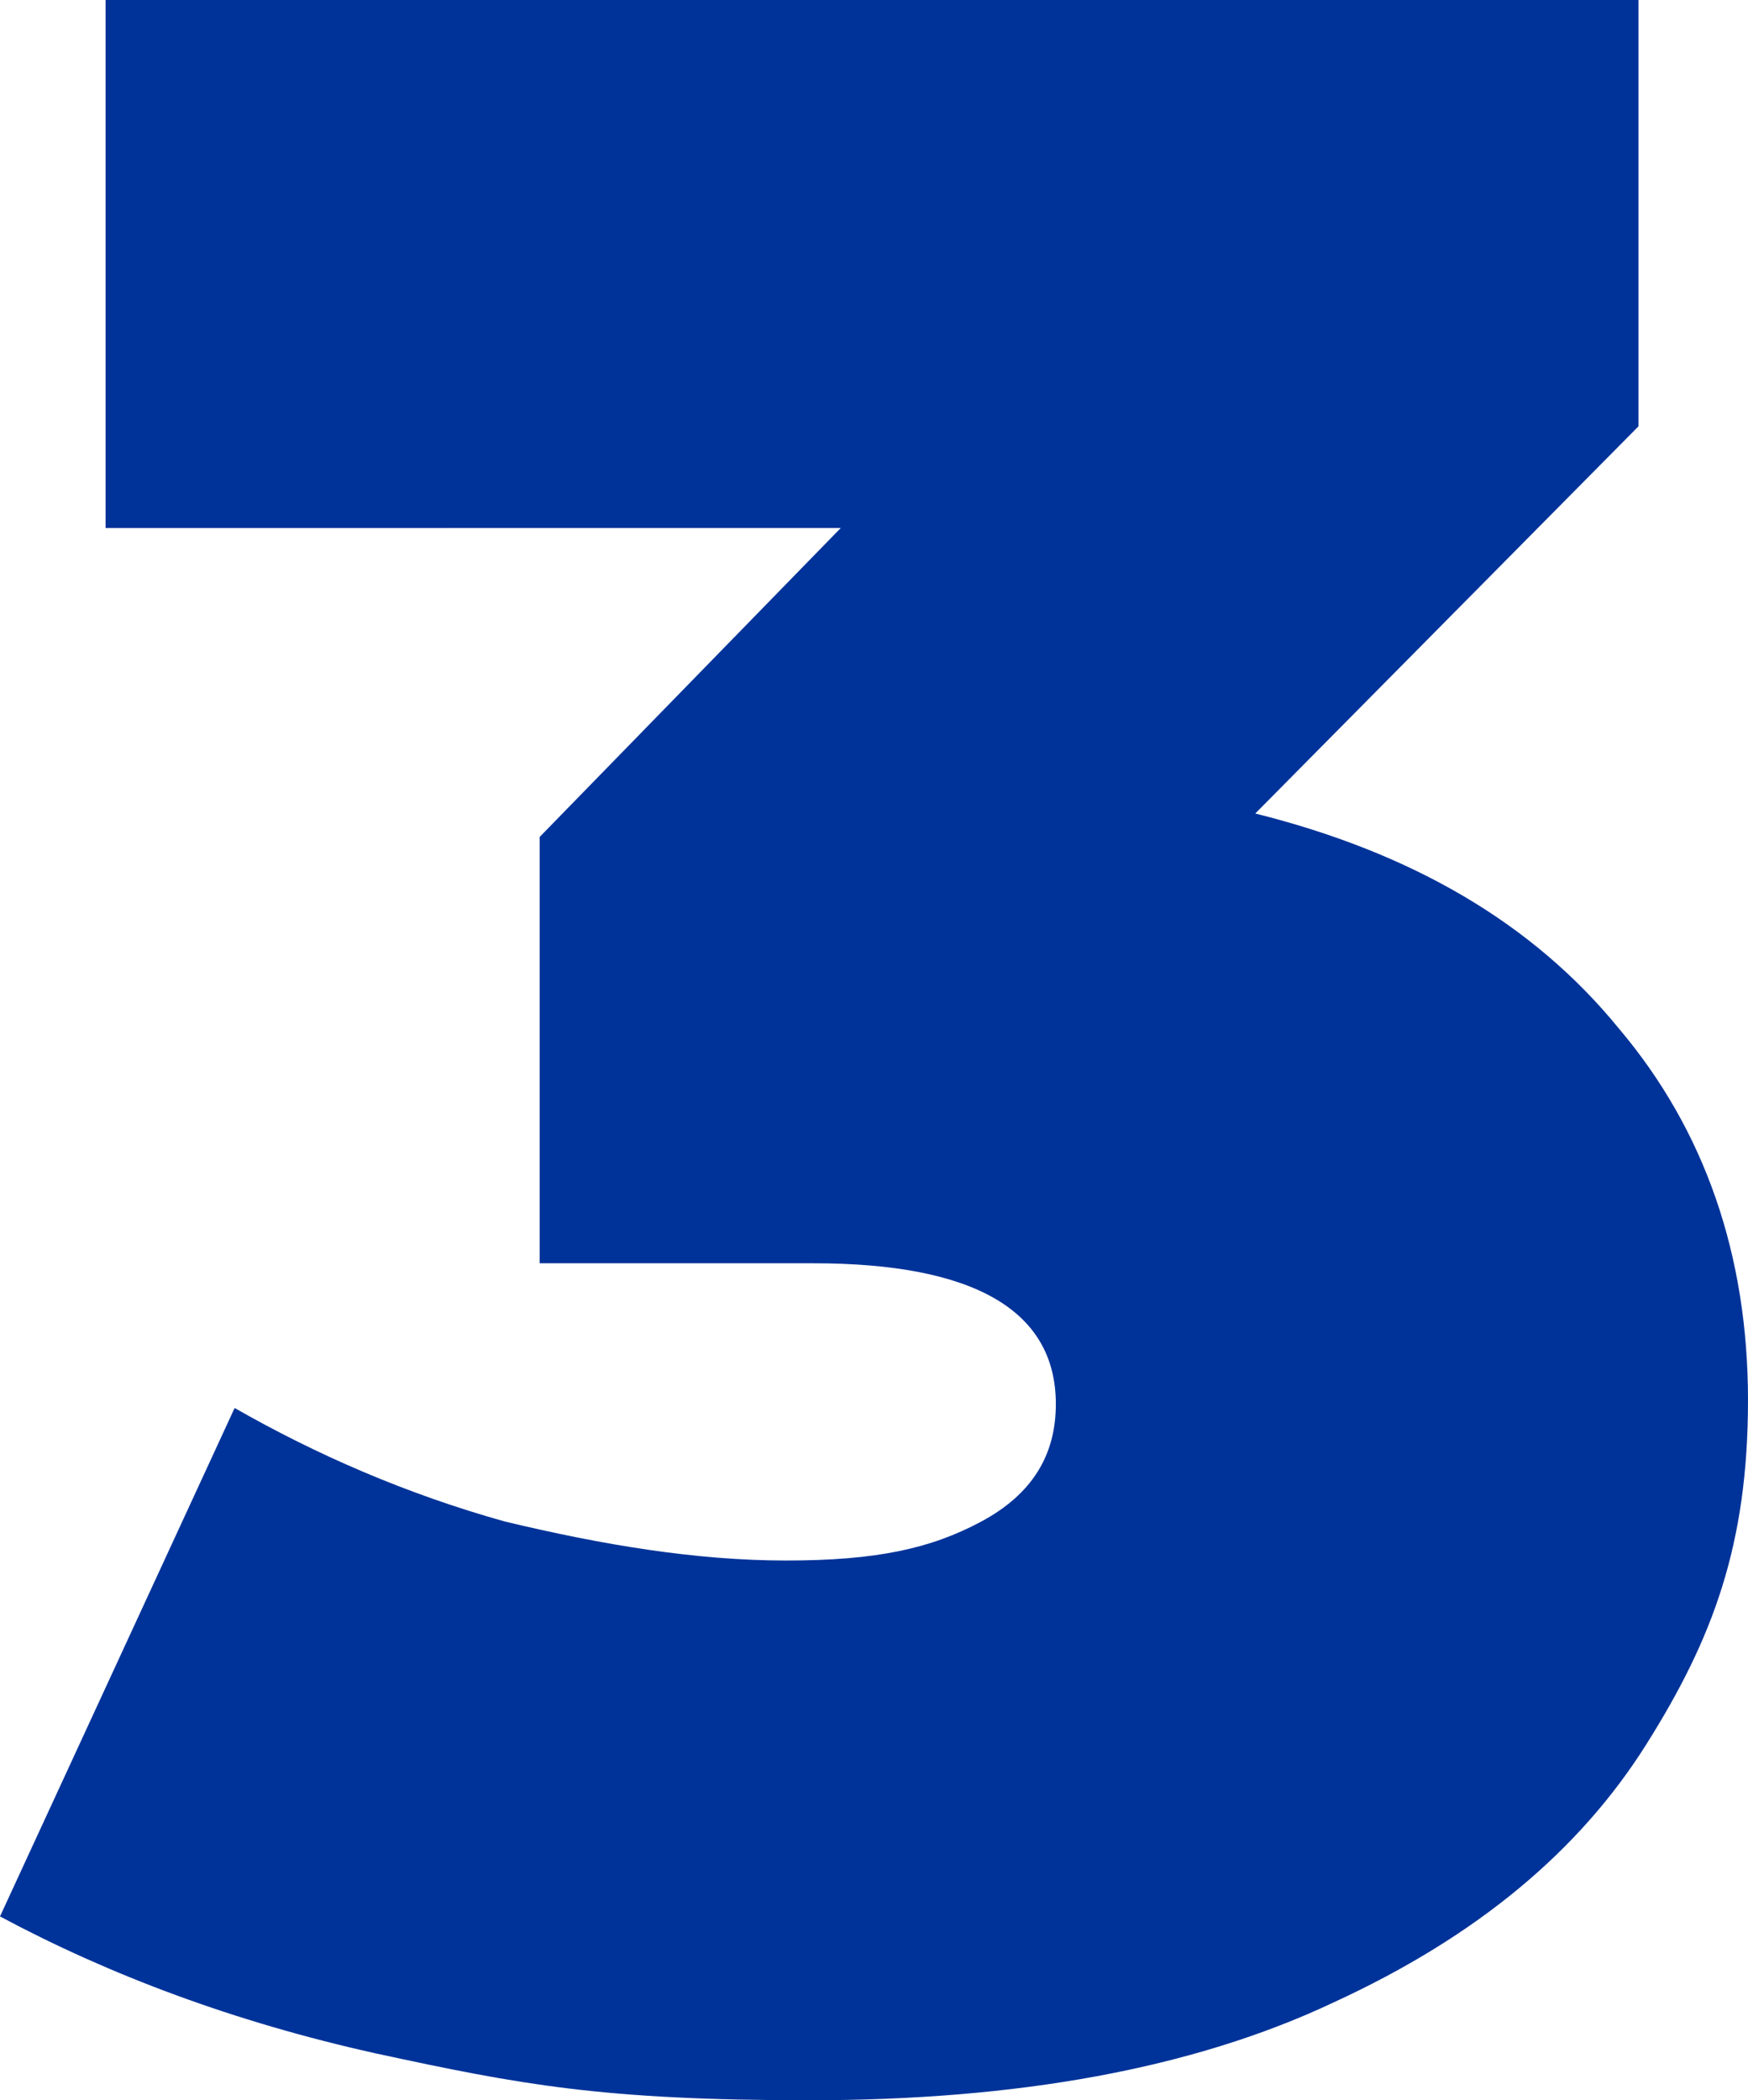
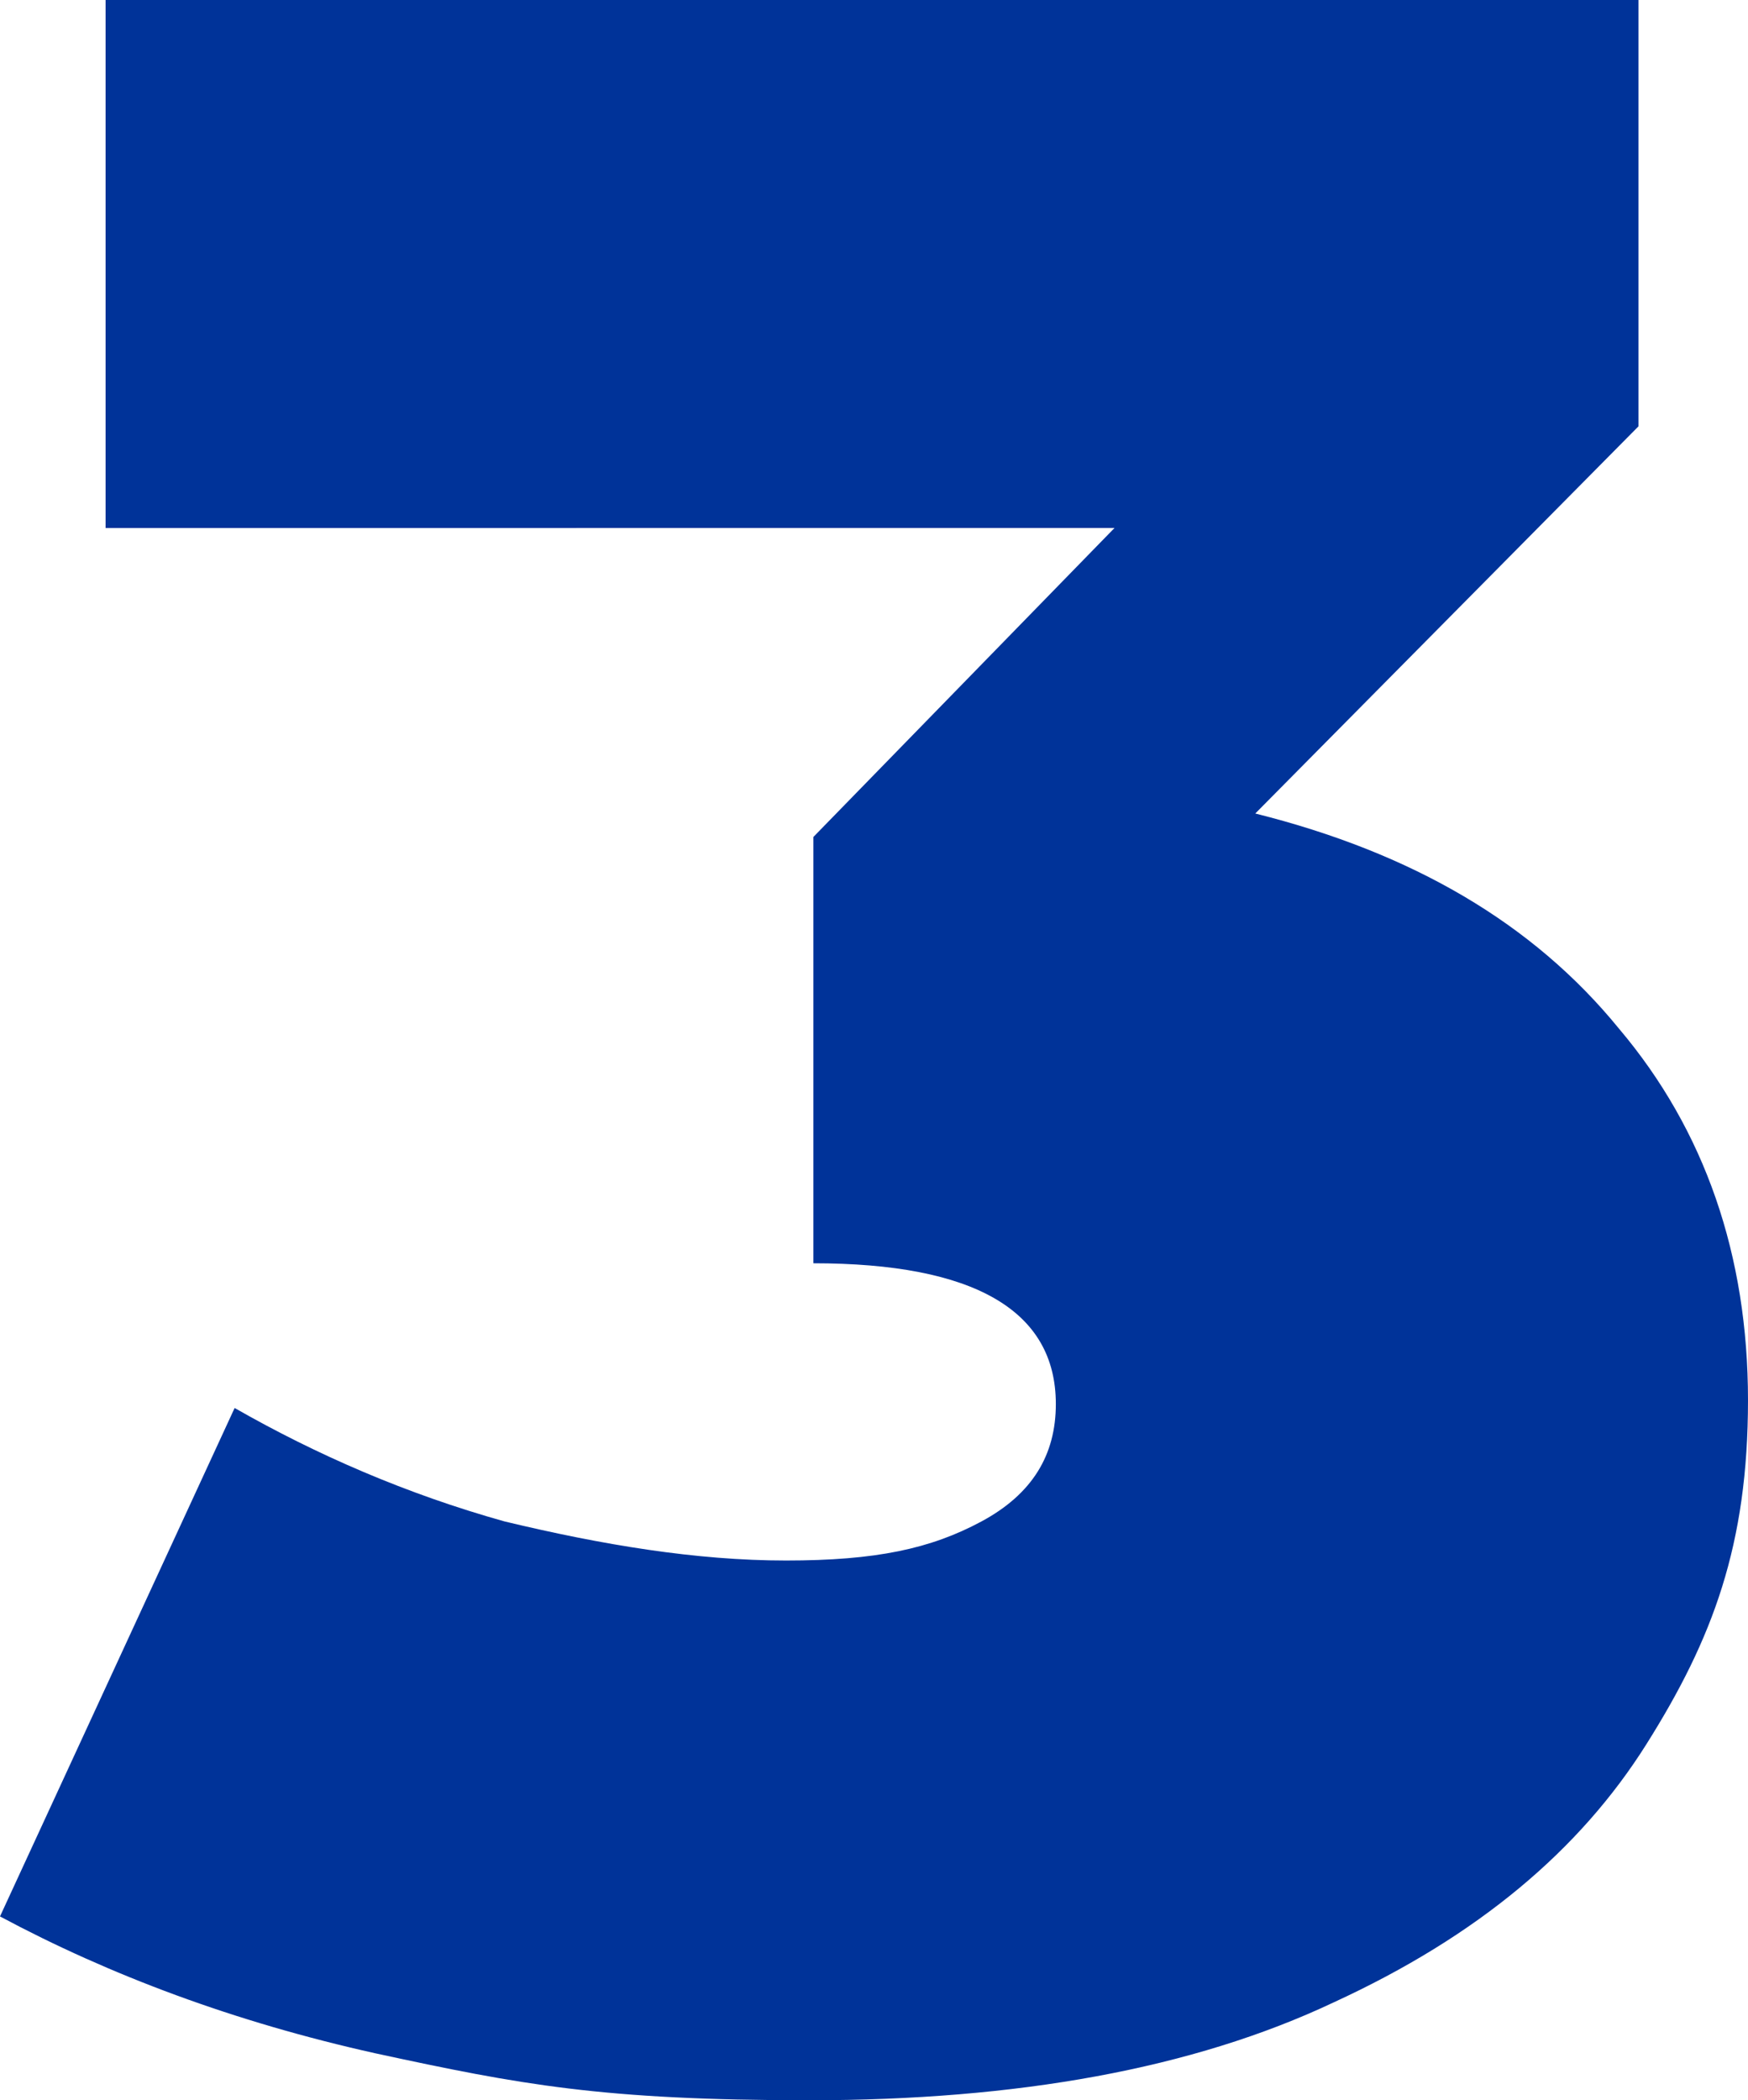
<svg xmlns="http://www.w3.org/2000/svg" id="Layer_1" version="1.1" viewBox="0 0 44.7 53.7">
  <defs>
    <style>
      .st0 {
        fill: #039;
      }
    </style>
  </defs>
-   <path class="st0" d="M32.1,20.8c4,1,7.1,2.8,9.3,5.5,2.2,2.6,3.3,5.8,3.3,9.5s-.9,6.1-2.6,8.8c-1.7,2.7-4.3,4.9-8,6.6-3.6,1.7-8.1,2.5-13.4,2.5s-7.4-.4-11.1-1.2c-3.6-.8-6.8-2-9.6-3.5l6-13c2.1,1.2,4.4,2.2,6.9,2.9,2.5.6,4.9,1,7.2,1s3.7-.3,5-1,1.9-1.7,1.9-3c0-2.4-2.1-3.6-6.2-3.6h-7v-10.9l7.7-7.9H2.7V0h39.2v10.9l-9.8,9.9Z" />
+   <path class="st0" d="M32.1,20.8c4,1,7.1,2.8,9.3,5.5,2.2,2.6,3.3,5.8,3.3,9.5s-.9,6.1-2.6,8.8c-1.7,2.7-4.3,4.9-8,6.6-3.6,1.7-8.1,2.5-13.4,2.5s-7.4-.4-11.1-1.2c-3.6-.8-6.8-2-9.6-3.5l6-13c2.1,1.2,4.4,2.2,6.9,2.9,2.5.6,4.9,1,7.2,1s3.7-.3,5-1,1.9-1.7,1.9-3c0-2.4-2.1-3.6-6.2-3.6v-10.9l7.7-7.9H2.7V0h39.2v10.9l-9.8,9.9Z" />
</svg>